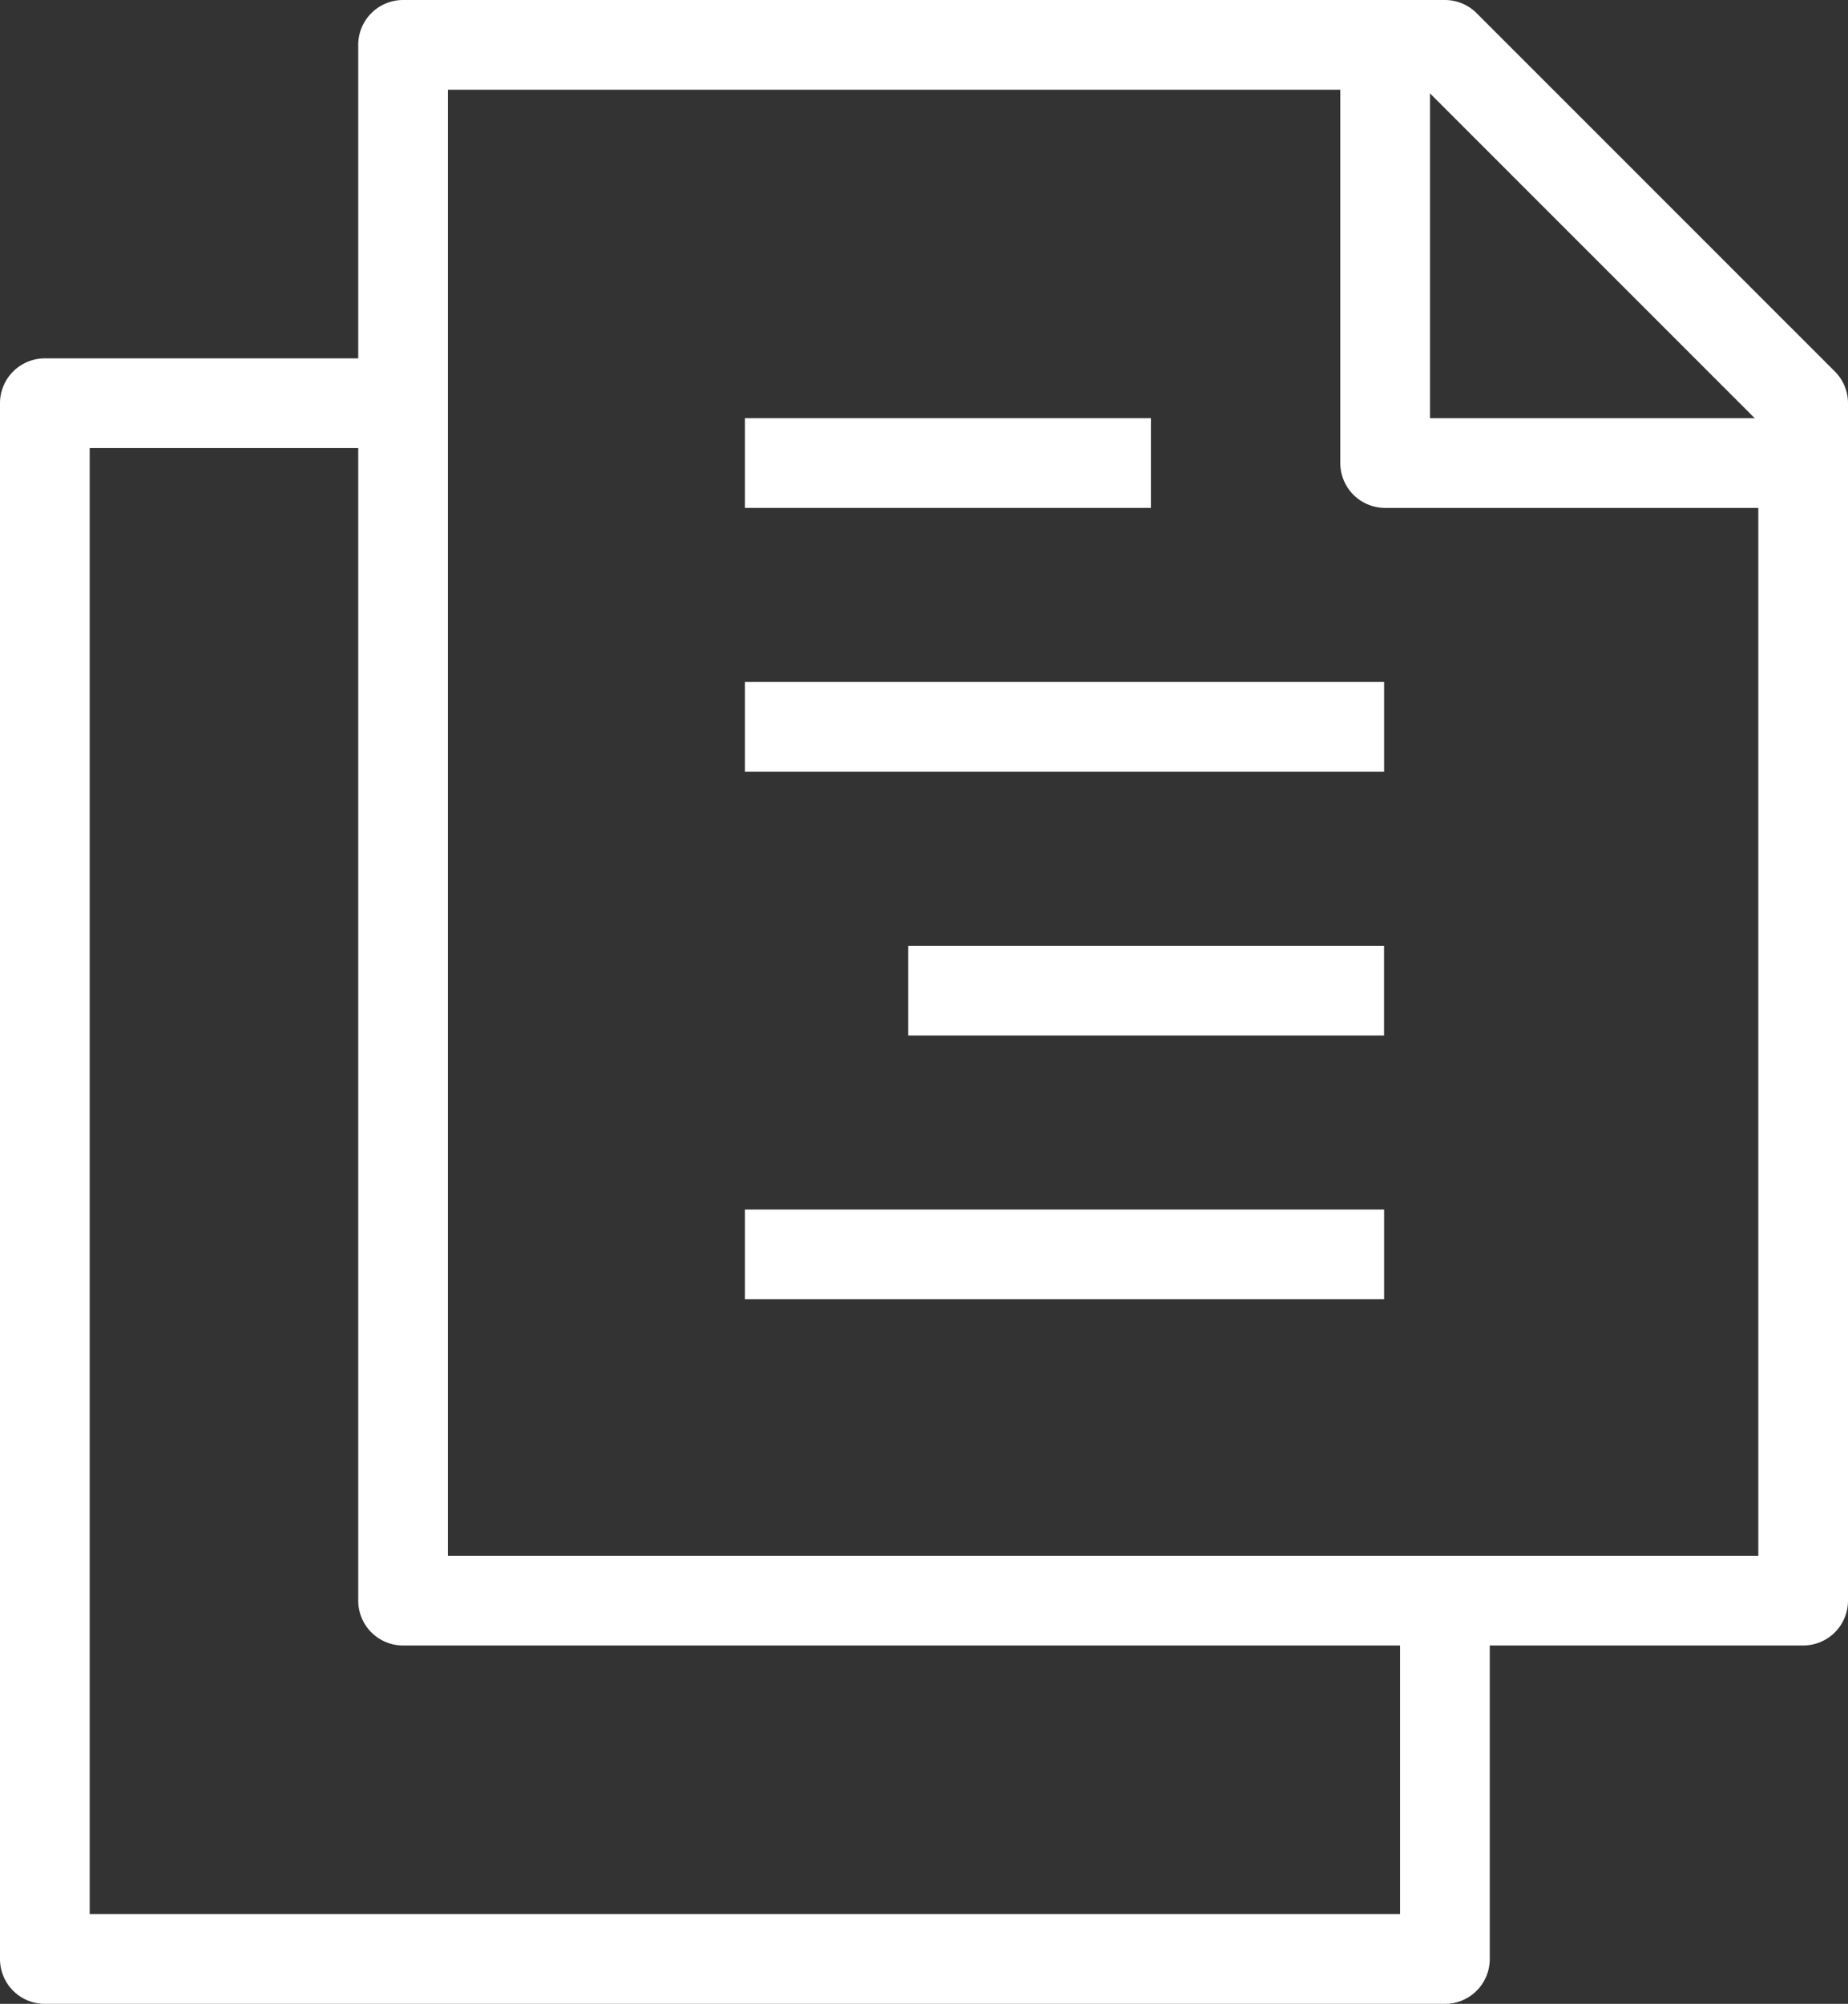
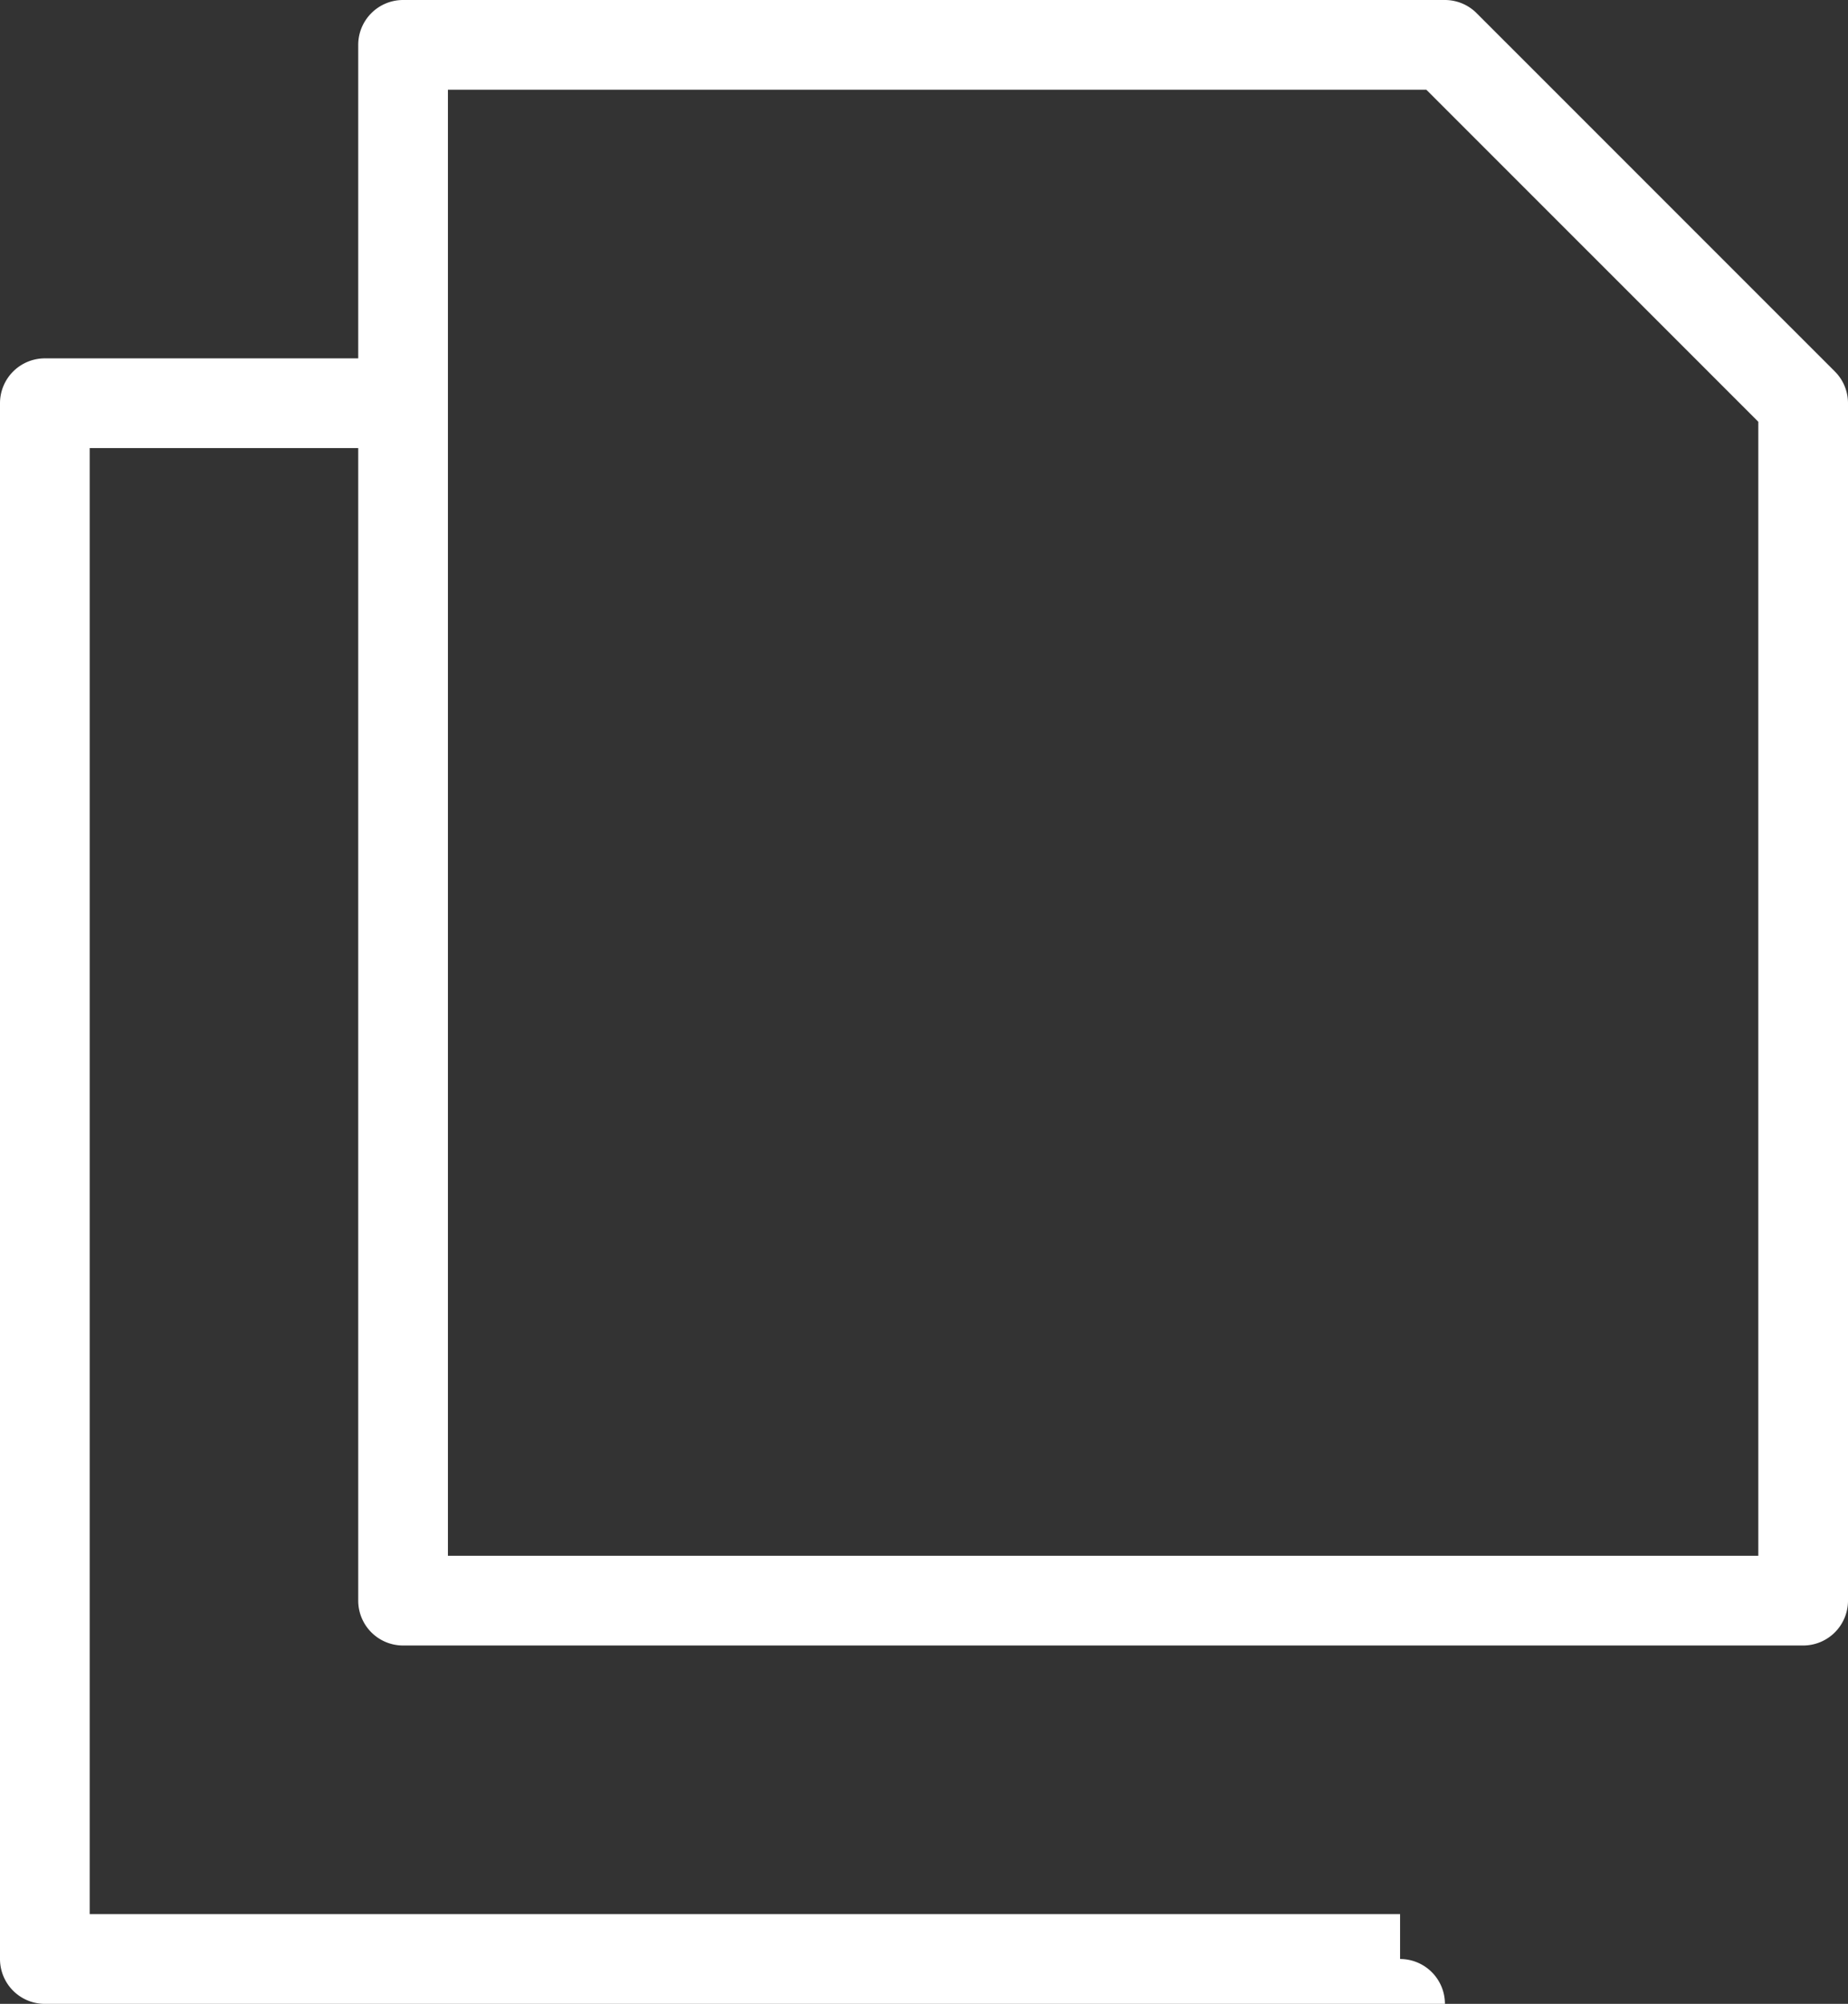
<svg xmlns="http://www.w3.org/2000/svg" width="30.906" height="33.5" viewBox="0 0 30.906 33.5">
  <rect x="0" y="0" width="30.906" height="33.5" fill="#333333" stroke="none" />
  <g id="a4e68d30-c53a-416f-a67e-8389a0658cbc" data-name="Layer 2">
    <g id="e9145f49-c255-4b05-8f3d-7057b9353efa" data-name="Layer 1">
      <path d="M30.156,27.509H6.741a.75.75,0,0,1-.75-.75V.75a.75.75,0,0,1,.75-.75H24.165a.75.75,0,0,1,.53.22L30.686,6.21a.75.75,0,0,1,.22.53V26.759A.75.75,0,0,1,30.156,27.509Zm-22.665-1.5h21.915V7.051L23.854,1.5H7.491Z" style="fill:#ffffff" />
-       <path d="M24.165,33.5H.75A.75.75,0,0,1,0,32.75V6.741a.75.75,0,0,1,.75-.75H6.741v1.5H1.5V32H23.415V26.759h1.5V32.75A.75.75,0,0,1,24.165,33.5Z" style="fill:#ffffff" />
-       <rect x="12.458" y="6.991" width="6.79" height="1.5" style="fill:#ffffff" />
-       <rect x="12.458" y="11.401" width="10.69" height="1.5" style="fill:#ffffff" />
-       <rect x="15.188" y="15.811" width="7.959" height="1.5" style="fill:#ffffff" />
-       <rect x="12.458" y="20.22" width="10.69" height="1.5" style="fill:#ffffff" />
-       <path d="M30.156,8.491H23.165a.75.75,0,0,1-.75-.75V.75h1.5V6.991h6.241Z" style="fill:#ffffff" />
+       <path d="M24.165,33.5H.75A.75.75,0,0,1,0,32.75V6.741a.75.75,0,0,1,.75-.75H6.741v1.5H1.5V32H23.415V26.759V32.75A.75.75,0,0,1,24.165,33.5Z" style="fill:#ffffff" />
    </g>
  </g>
</svg>